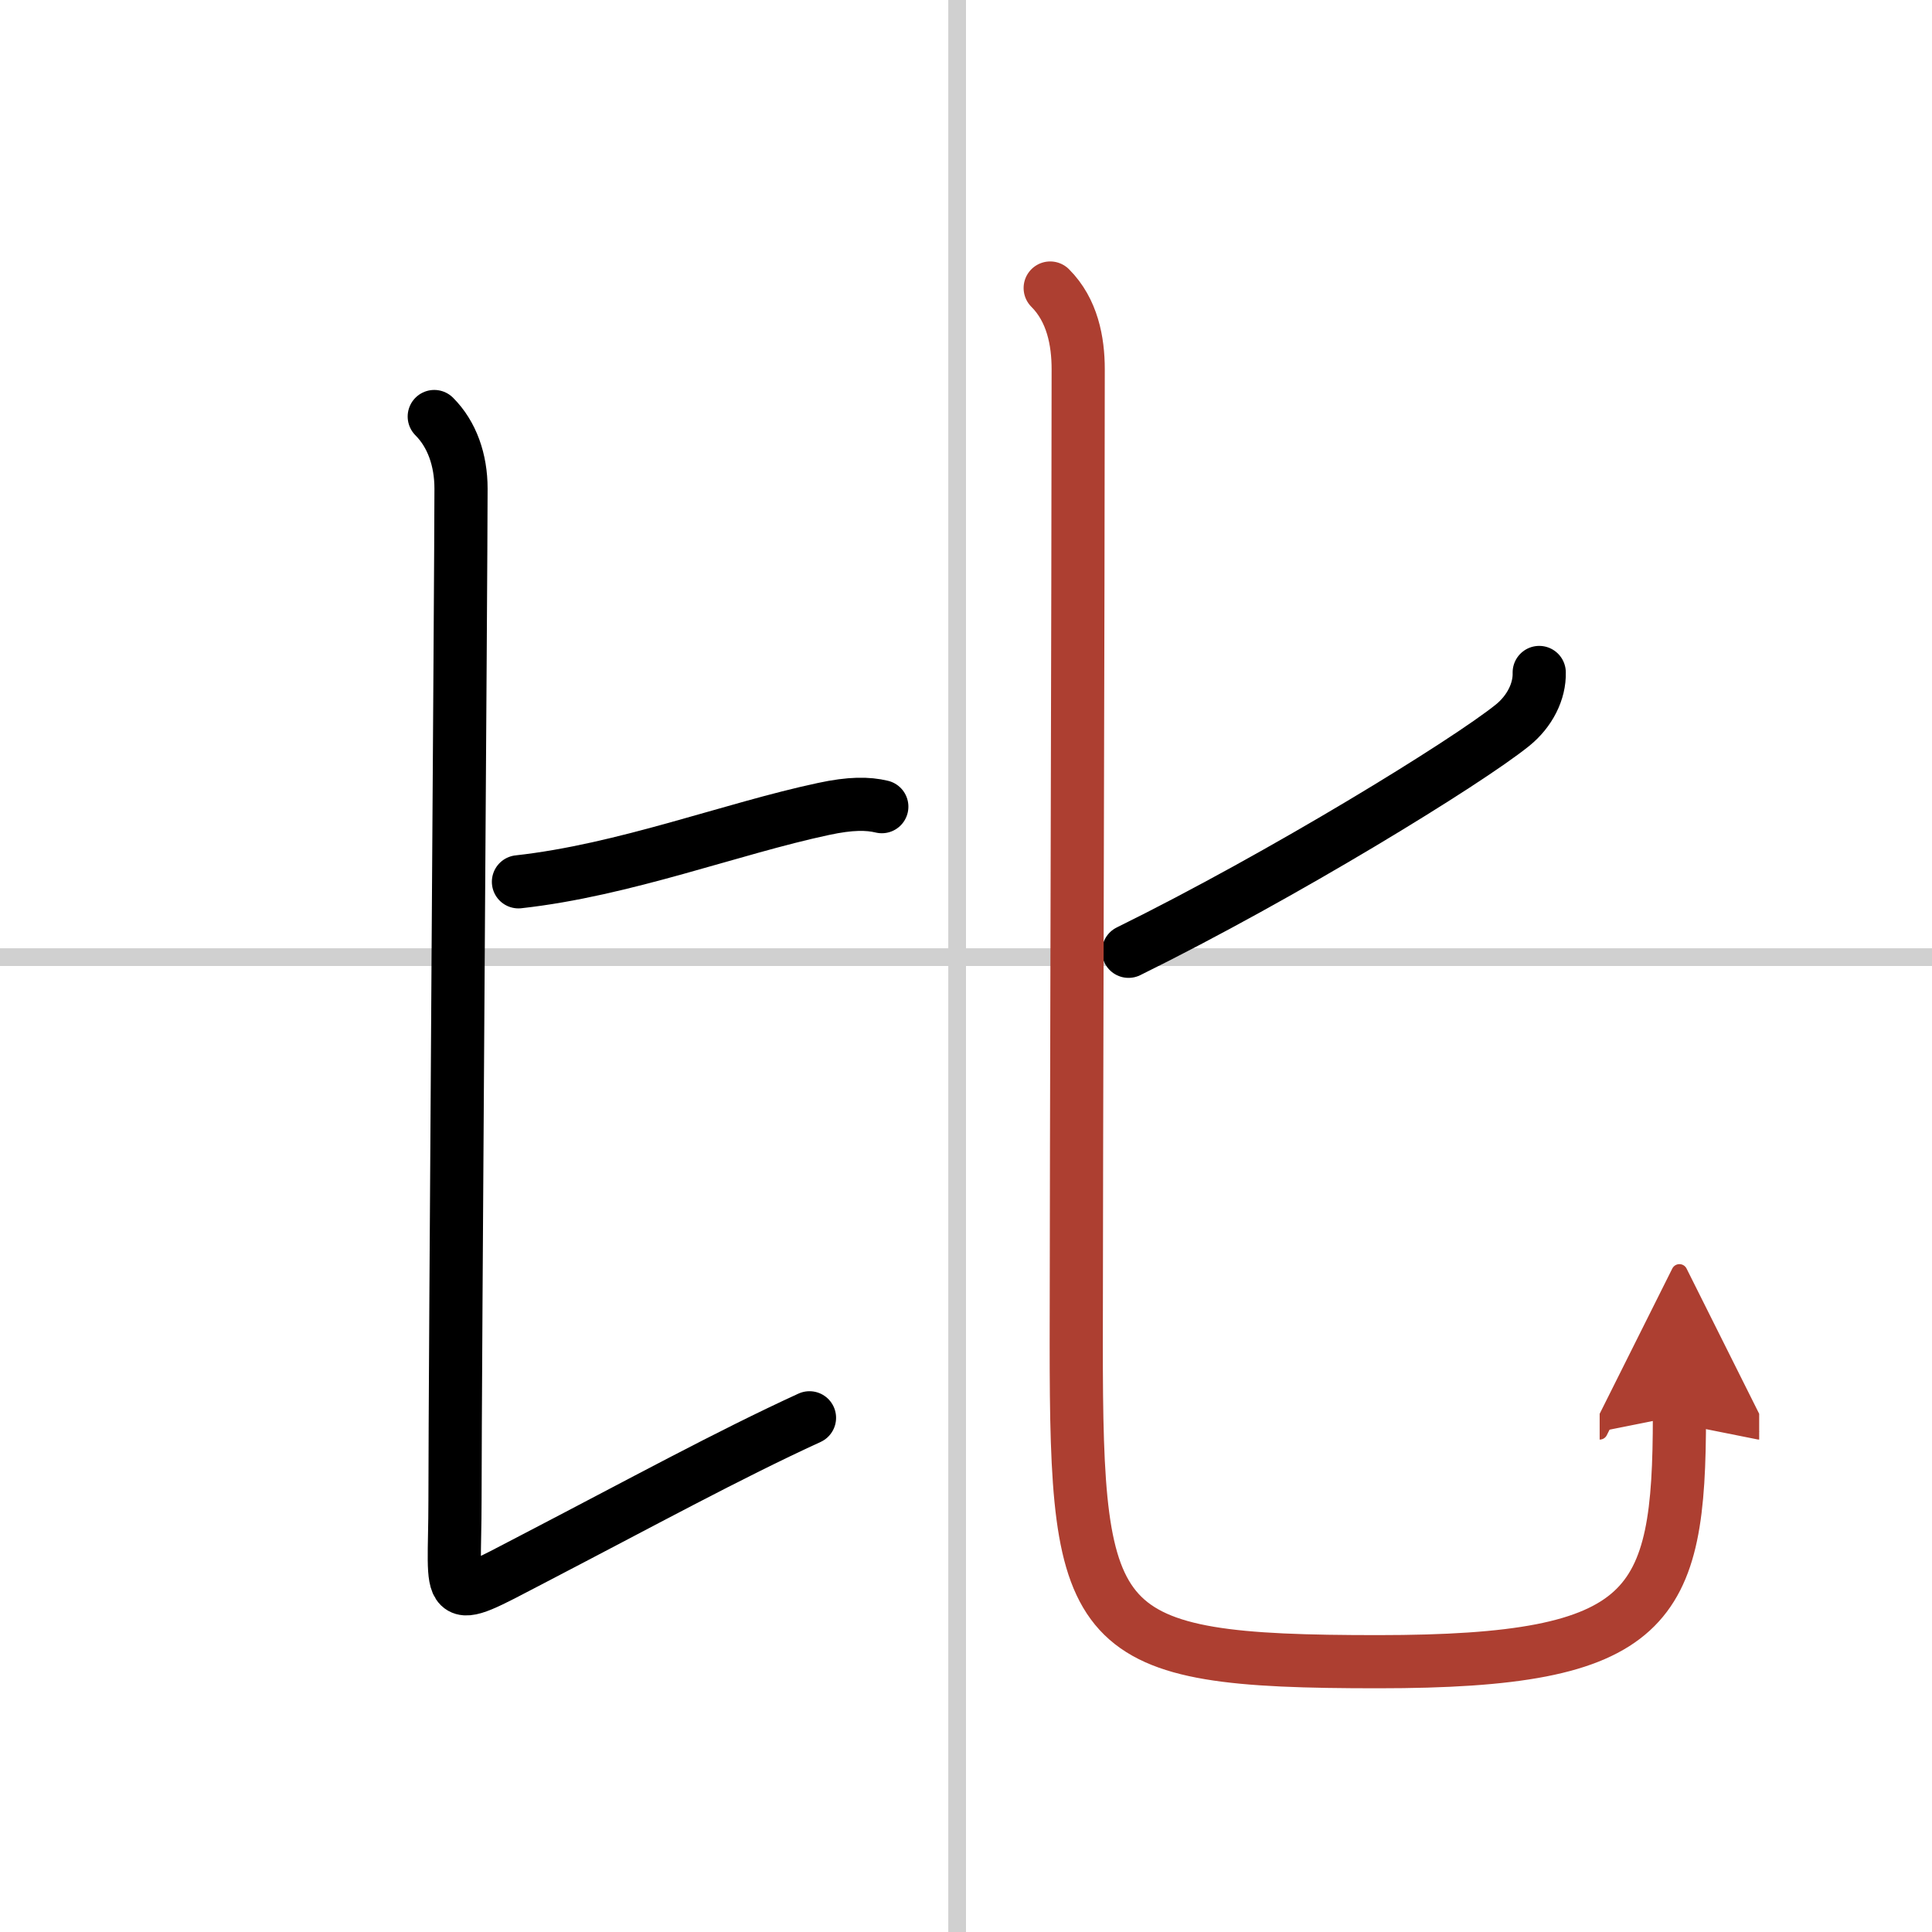
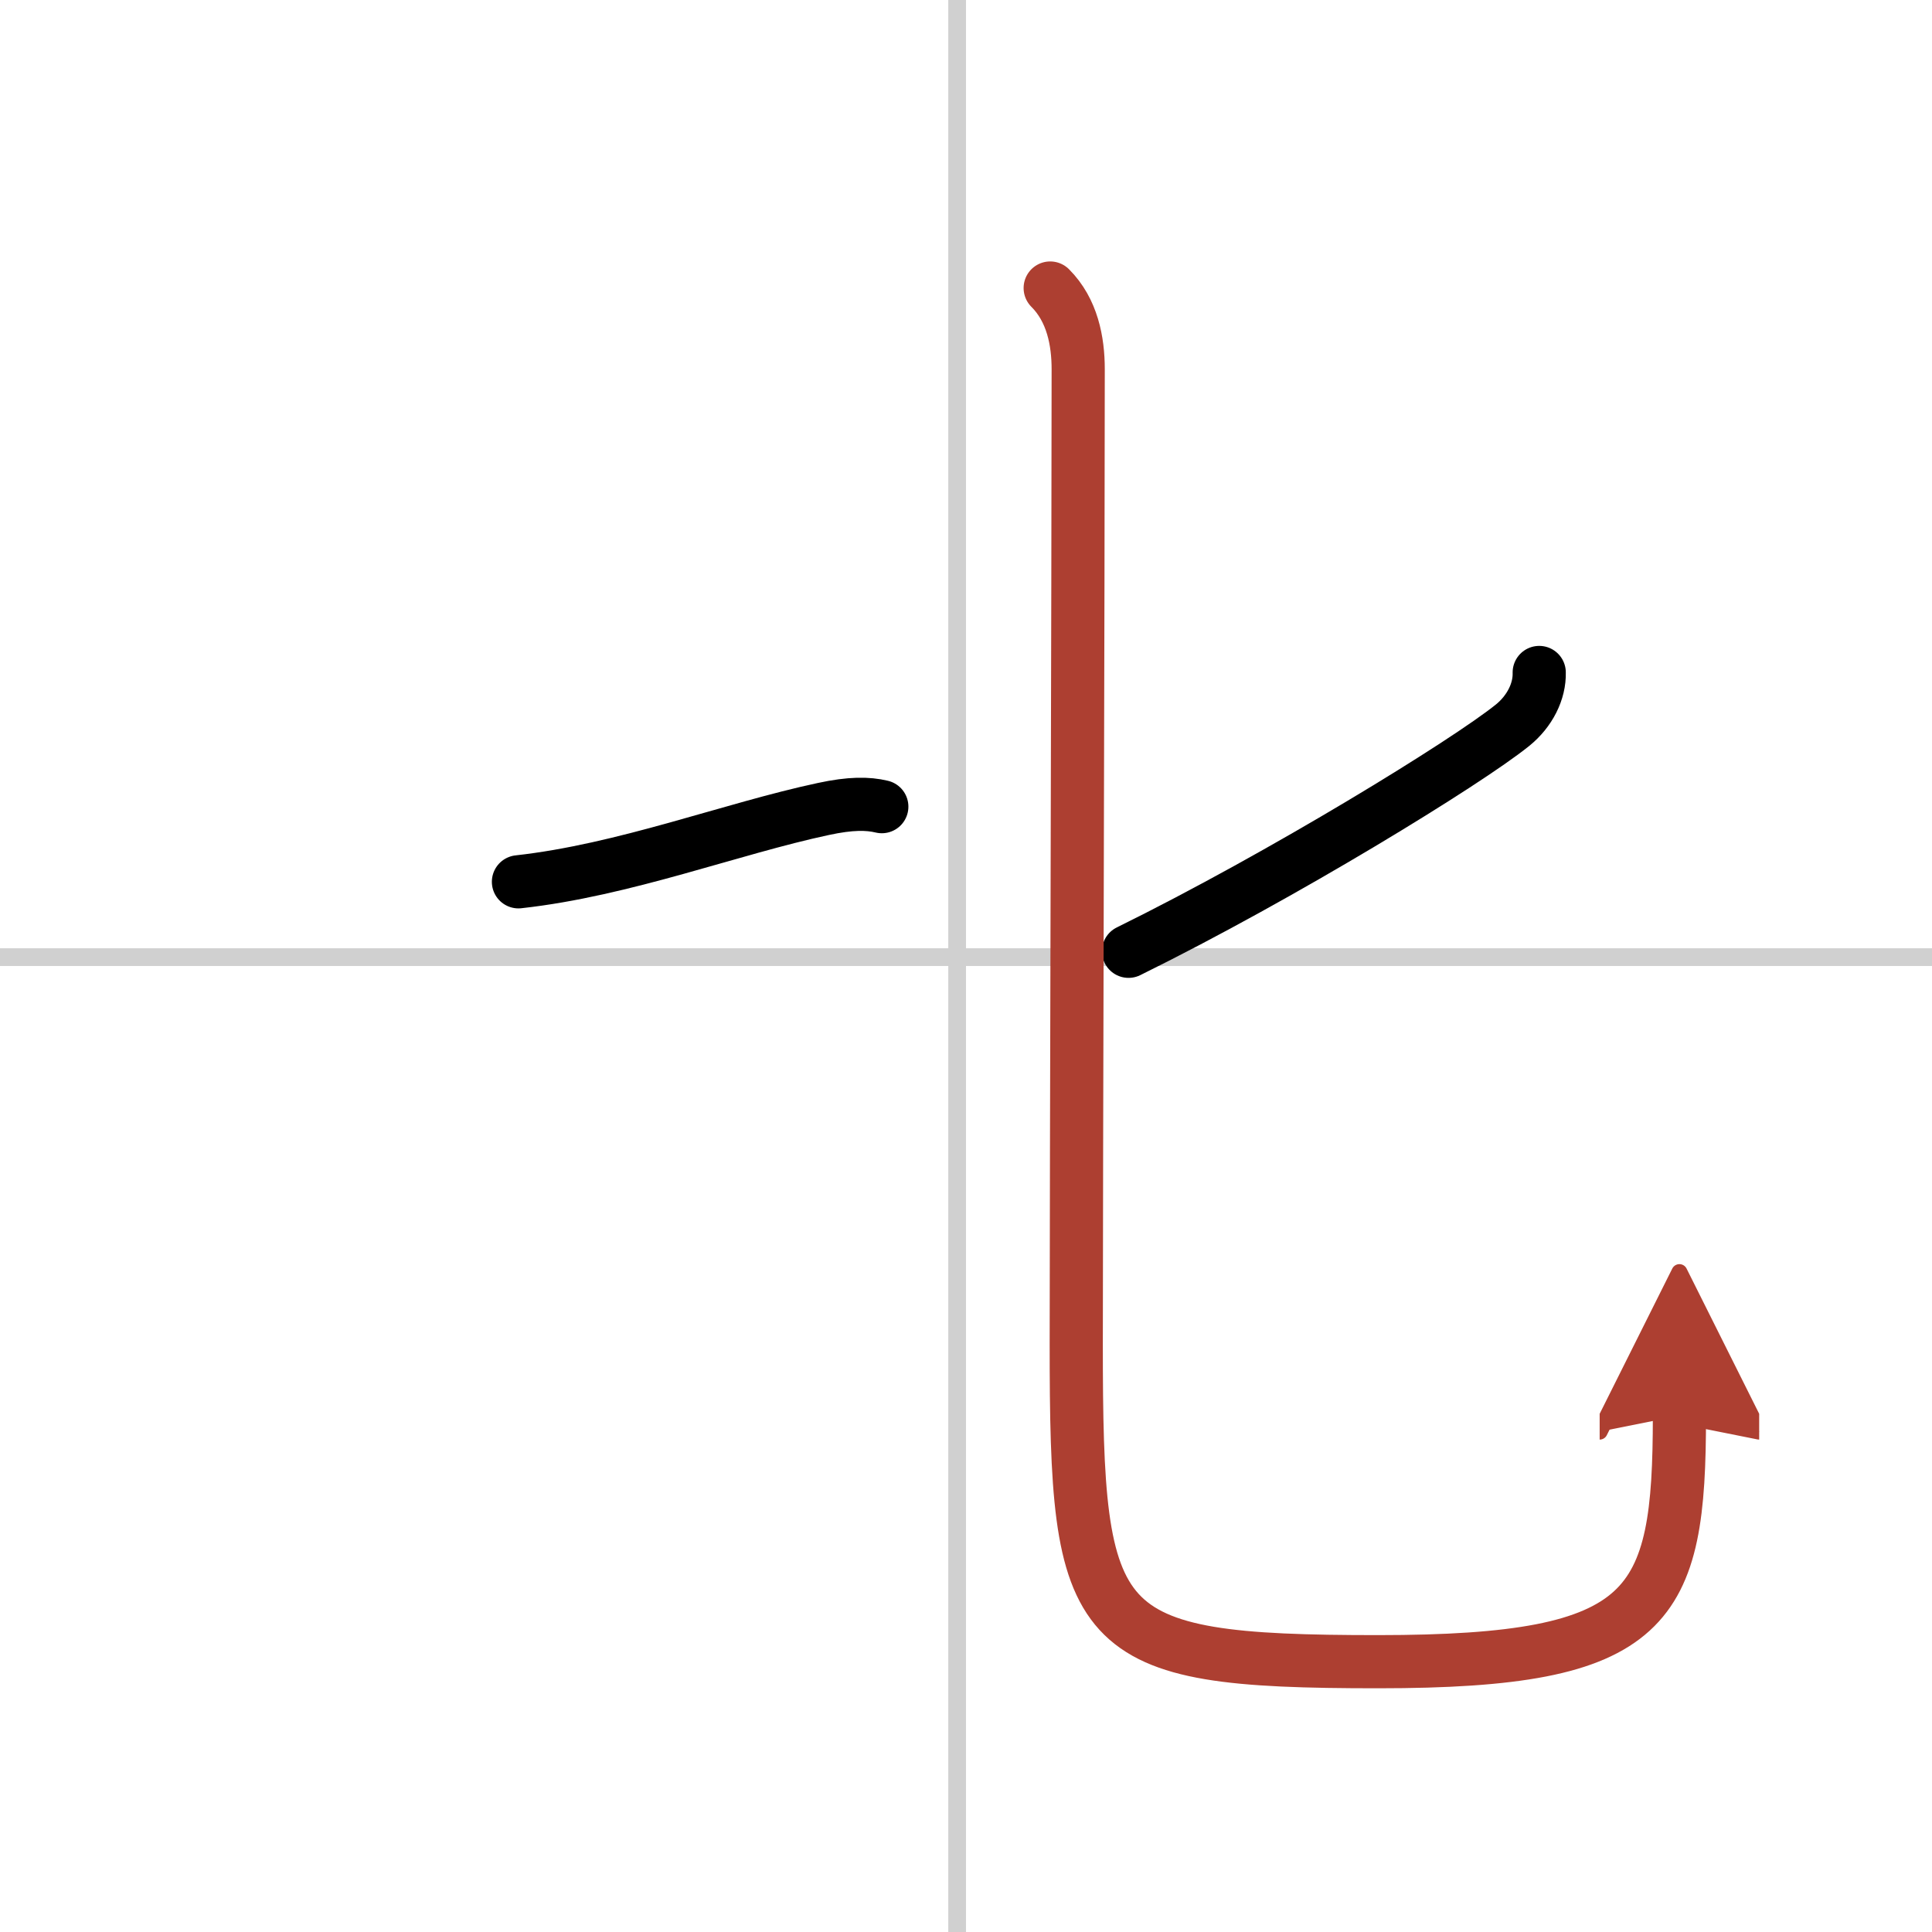
<svg xmlns="http://www.w3.org/2000/svg" width="400" height="400" viewBox="0 0 109 109">
  <defs>
    <marker id="a" markerWidth="4" orient="auto" refX="1" refY="5" viewBox="0 0 10 10">
      <polyline points="0 0 10 5 0 10 1 5" fill="#ad3f31" stroke="#ad3f31" />
    </marker>
  </defs>
  <g fill="none" stroke="#000" stroke-linecap="round" stroke-linejoin="round" stroke-width="3">
    <rect width="100%" height="100%" fill="#fff" stroke="#fff" />
    <line x1="54" x2="54" y2="109" stroke="#d0d0d0" stroke-width="1" />
    <line x2="109" y1="54" y2="54" stroke="#d0d0d0" stroke-width="1" />
    <path d="m29.25 49.75c5.98-0.66 12-3 17.21-4.11 1.53-0.33 2.5-0.32 3.29-0.13" />
-     <path d="m24.5 23.5c1 1 1.51 2.45 1.51 4.07 0 4.45-0.34 50.16-0.34 57.09 0 5.82-0.75 5.98 4.33 3.33 6.25-3.25 11.07-5.89 15.67-8" />
    <path d="m86.84 37.94c0.03 1.06-0.53 2.19-1.51 2.98-2.58 2.08-12.95 8.46-21.66 12.75" />
    <path d="m59.25 16.25c1.25 1.25 1.58 3 1.58 4.58 0 11.29-0.11 45.92-0.11 54.98 0 16.44 0.78 17.94 17.03 17.94 15.5 0 17-3 17-13.88" marker-end="url(#a)" stroke="#ad3f31" />
  </g>
</svg>